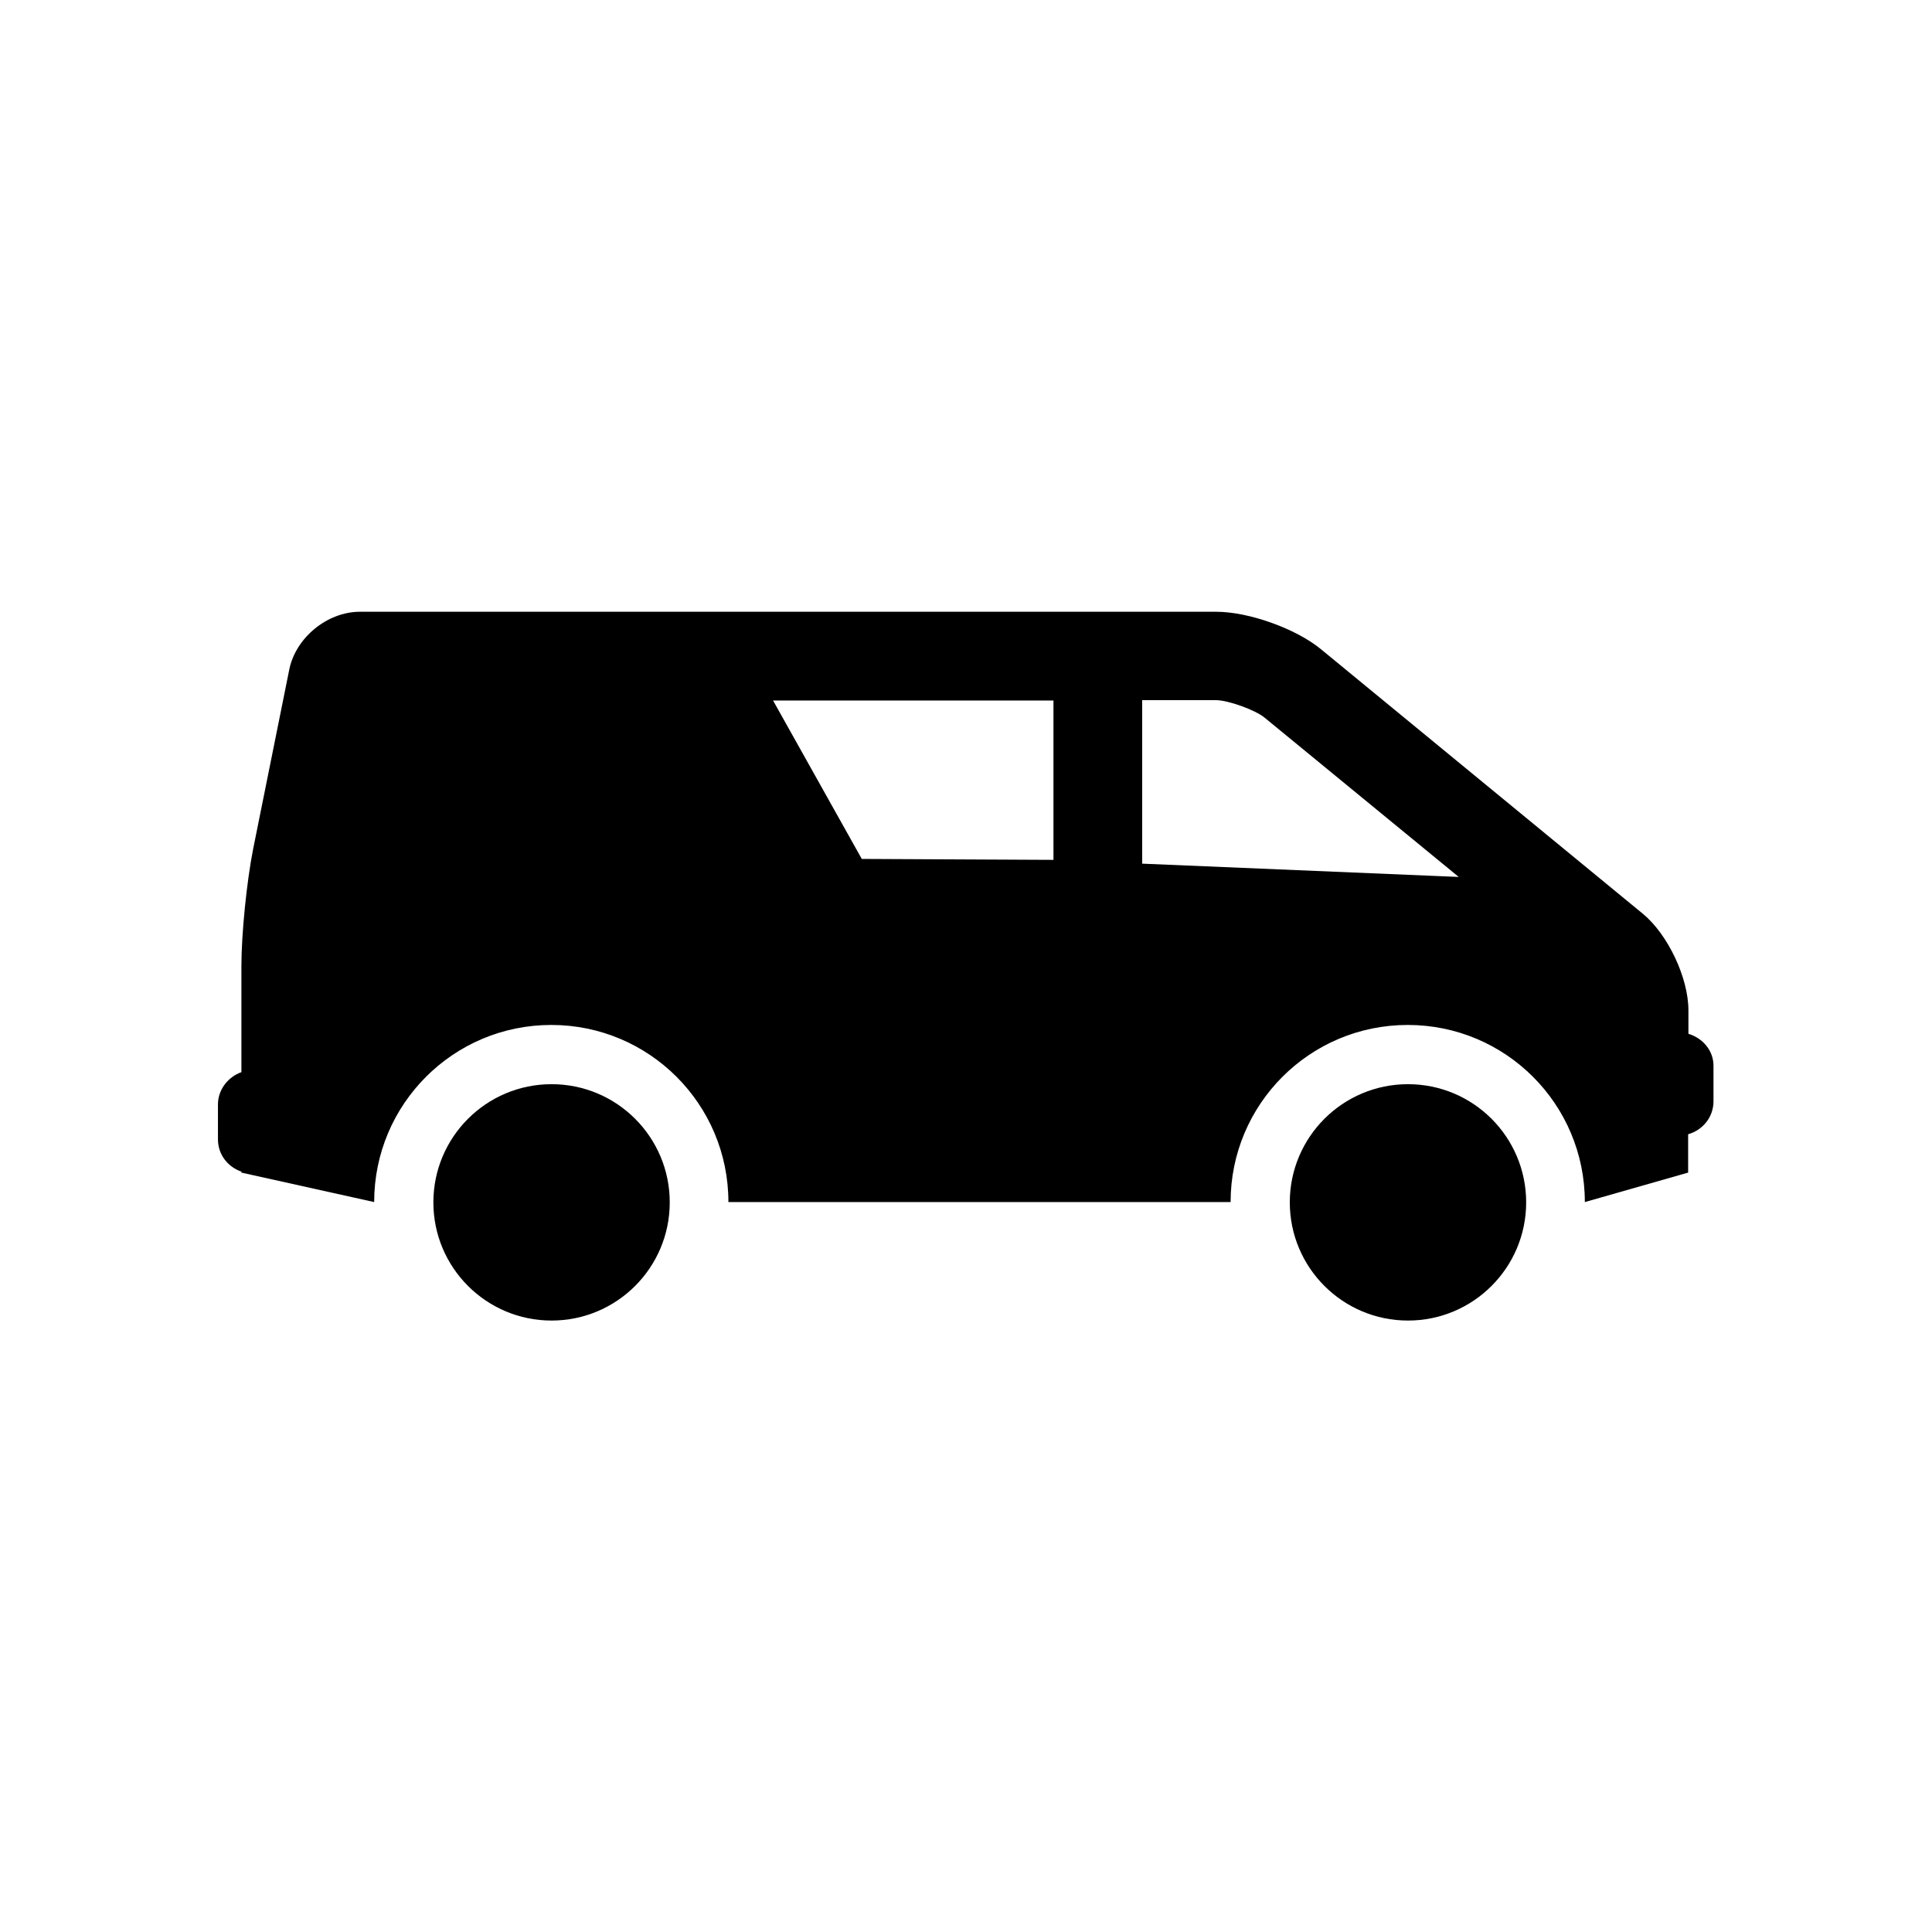
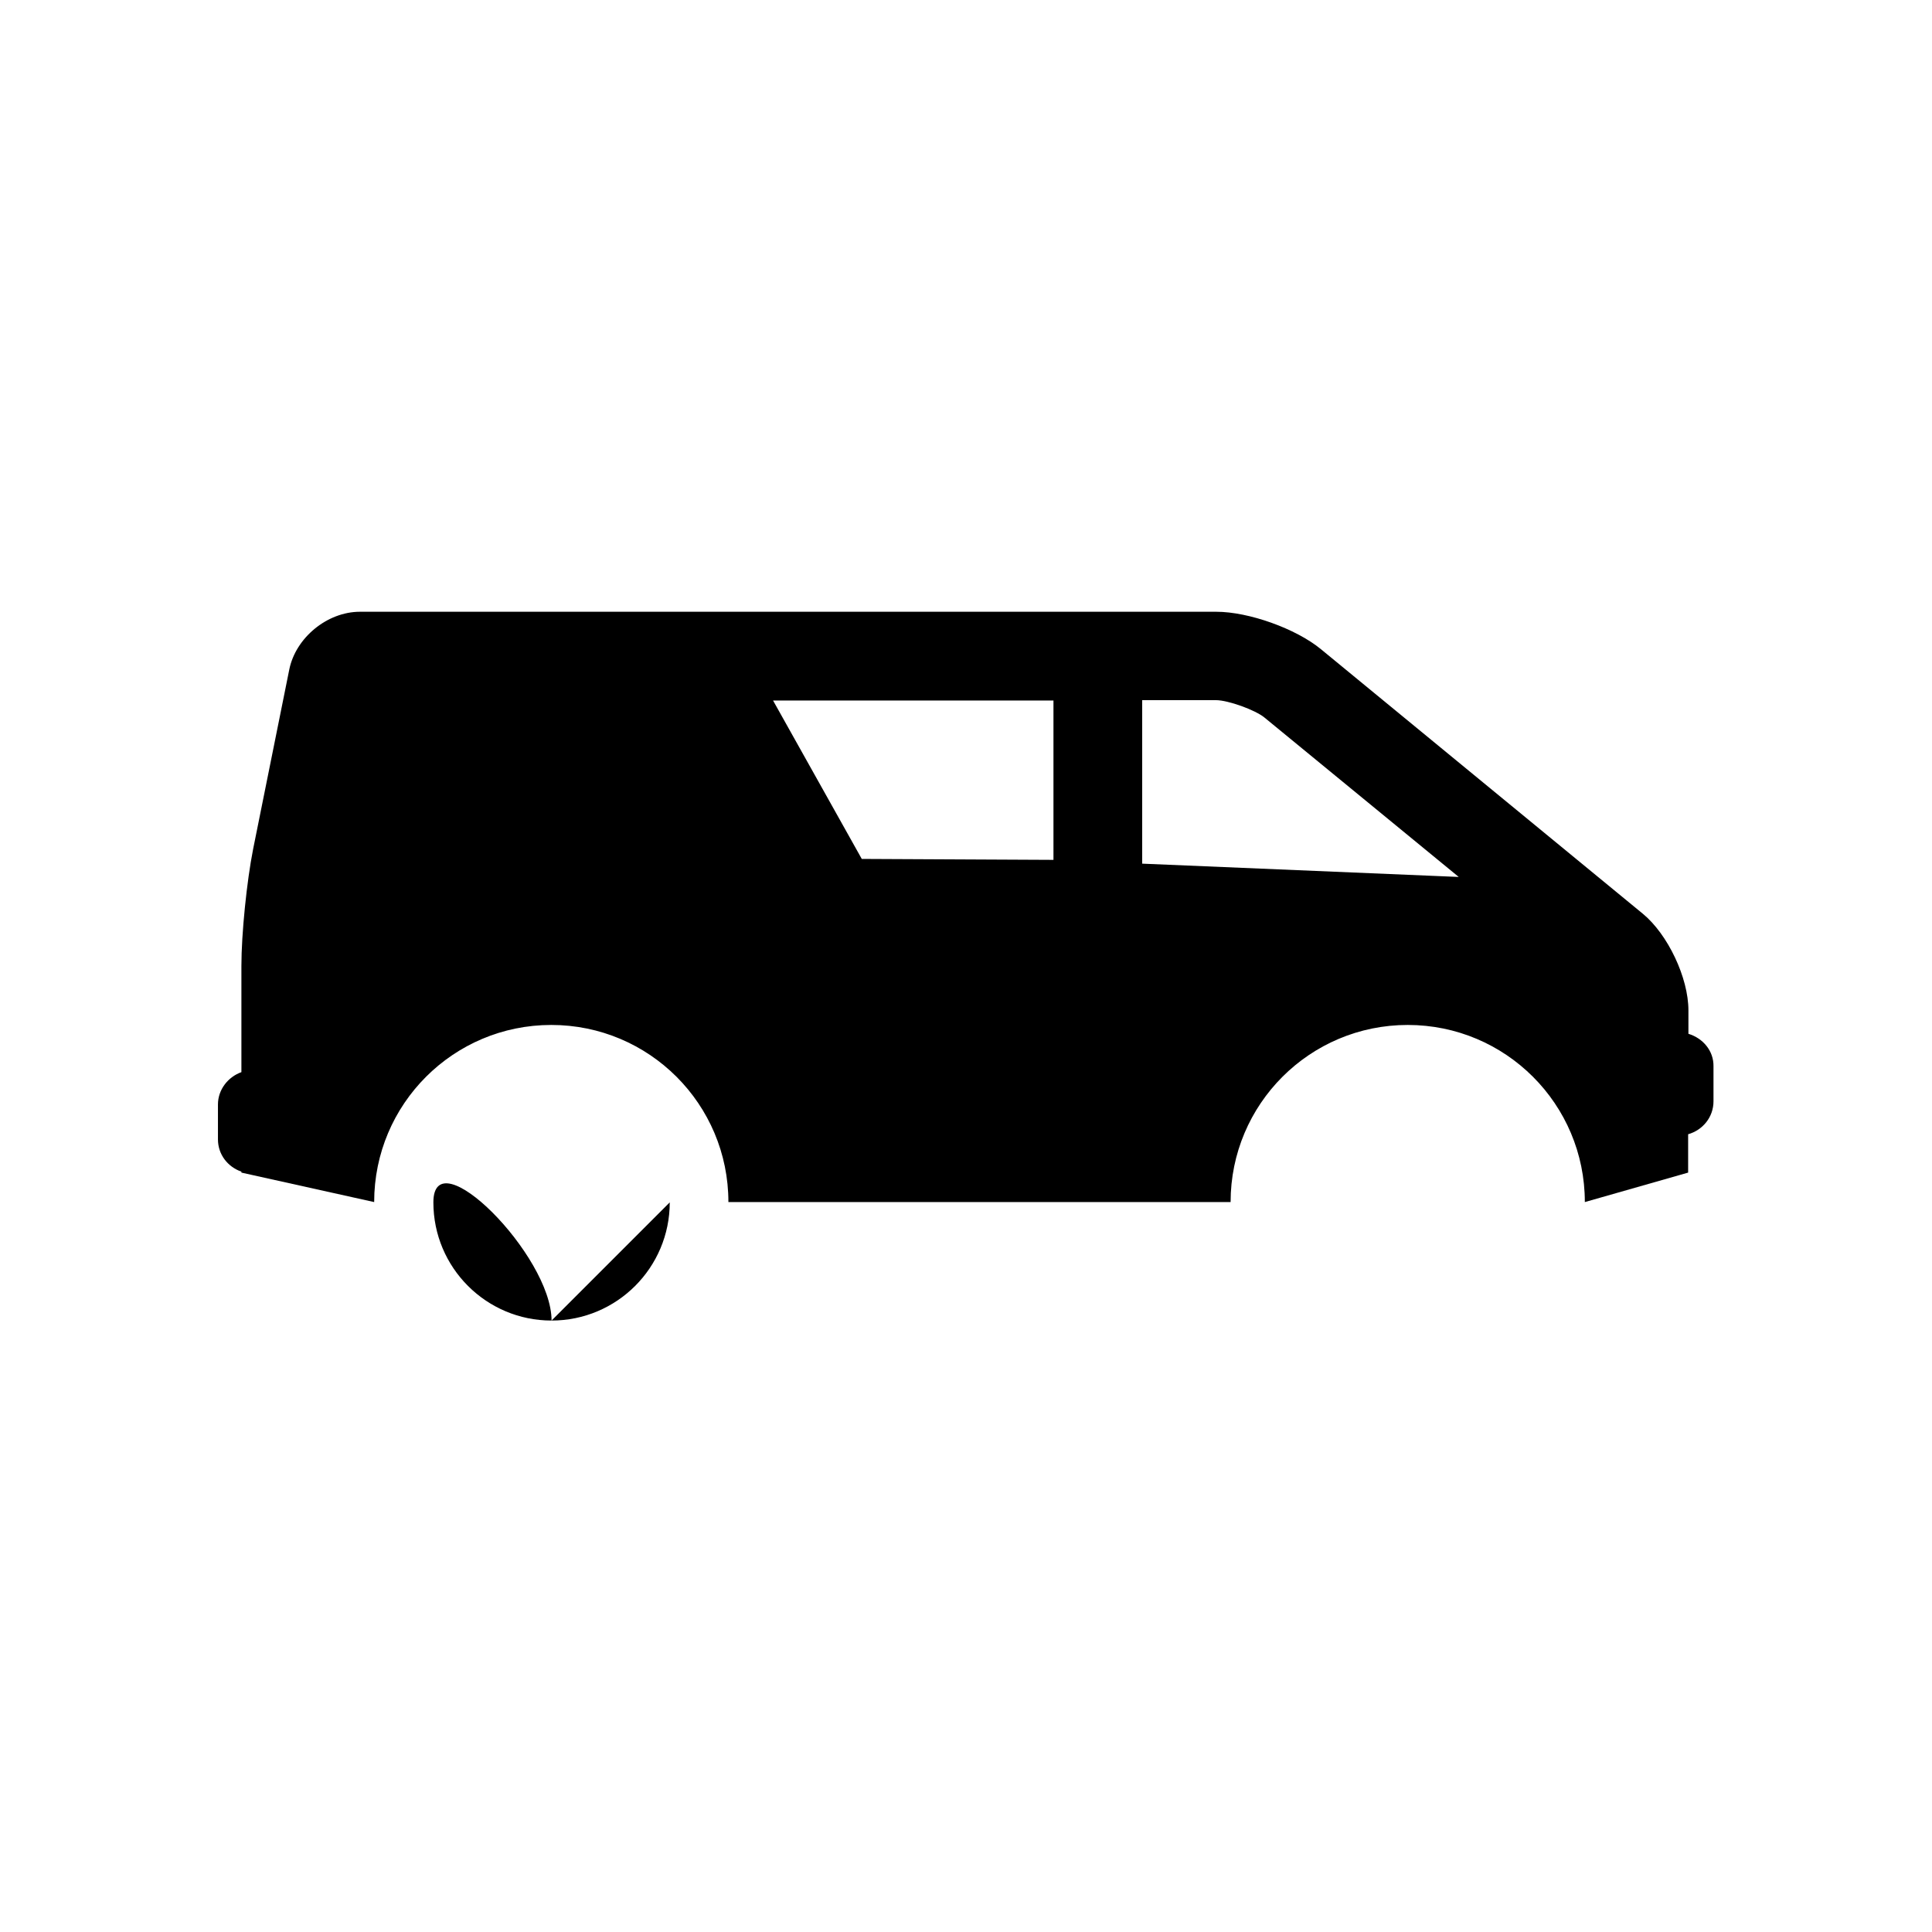
<svg xmlns="http://www.w3.org/2000/svg" fill="#000000" width="800px" height="800px" version="1.1" viewBox="144 144 512 512">
  <g>
-     <path d="m321.49 462.64c0 17.297-14.023 31.32-31.32 31.32s-31.32-14.023-31.32-31.32c0-17.301 14.023-31.32 31.32-31.32s31.32 14.02 31.32 31.32" />
-     <path d="m548.45 462.64c0 17.297-14.02 31.32-31.32 31.32-17.297 0-31.32-14.023-31.32-31.32 0-17.301 14.023-31.32 31.32-31.32 17.301 0 31.32 14.02 31.32 31.32" />
+     <path d="m321.49 462.64c0 17.297-14.023 31.32-31.32 31.32s-31.32-14.023-31.32-31.32s31.32 14.02 31.32 31.32" />
    <path d="m591.45 417.97v-6.215c0-8.648-5.457-20.152-12.09-25.609l-85.312-70.113c-6.633-5.457-19.145-9.91-27.711-9.91h-226.96c-8.648 0-17.047 6.887-18.727 15.367l-9.57 47.527c-1.68 8.48-3.106 22.418-3.106 30.984v28.129c-3.527 1.258-6.215 4.617-6.215 8.566v9.238c0 4.031 2.602 7.305 6.215 8.566v0.25l35.184 7.809c0-25.945 20.992-46.938 46.938-46.938 25.945 0 46.938 20.992 46.938 46.938h133.09c0-25.945 20.992-46.938 46.938-46.938 25.945 0 46.938 20.992 46.938 46.938l27.375-7.809v-10.164c3.863-1.09 6.719-4.535 6.719-8.734v-9.238c0.082-4.109-2.773-7.469-6.637-8.645zm-168.27-46.098-50.801-0.25-23.512-41.984h74.312zm23.512 1.004v-43.328h19.566c3.191 0 10.41 2.602 12.848 4.617l51.473 42.234z" />
  </g>
</svg>